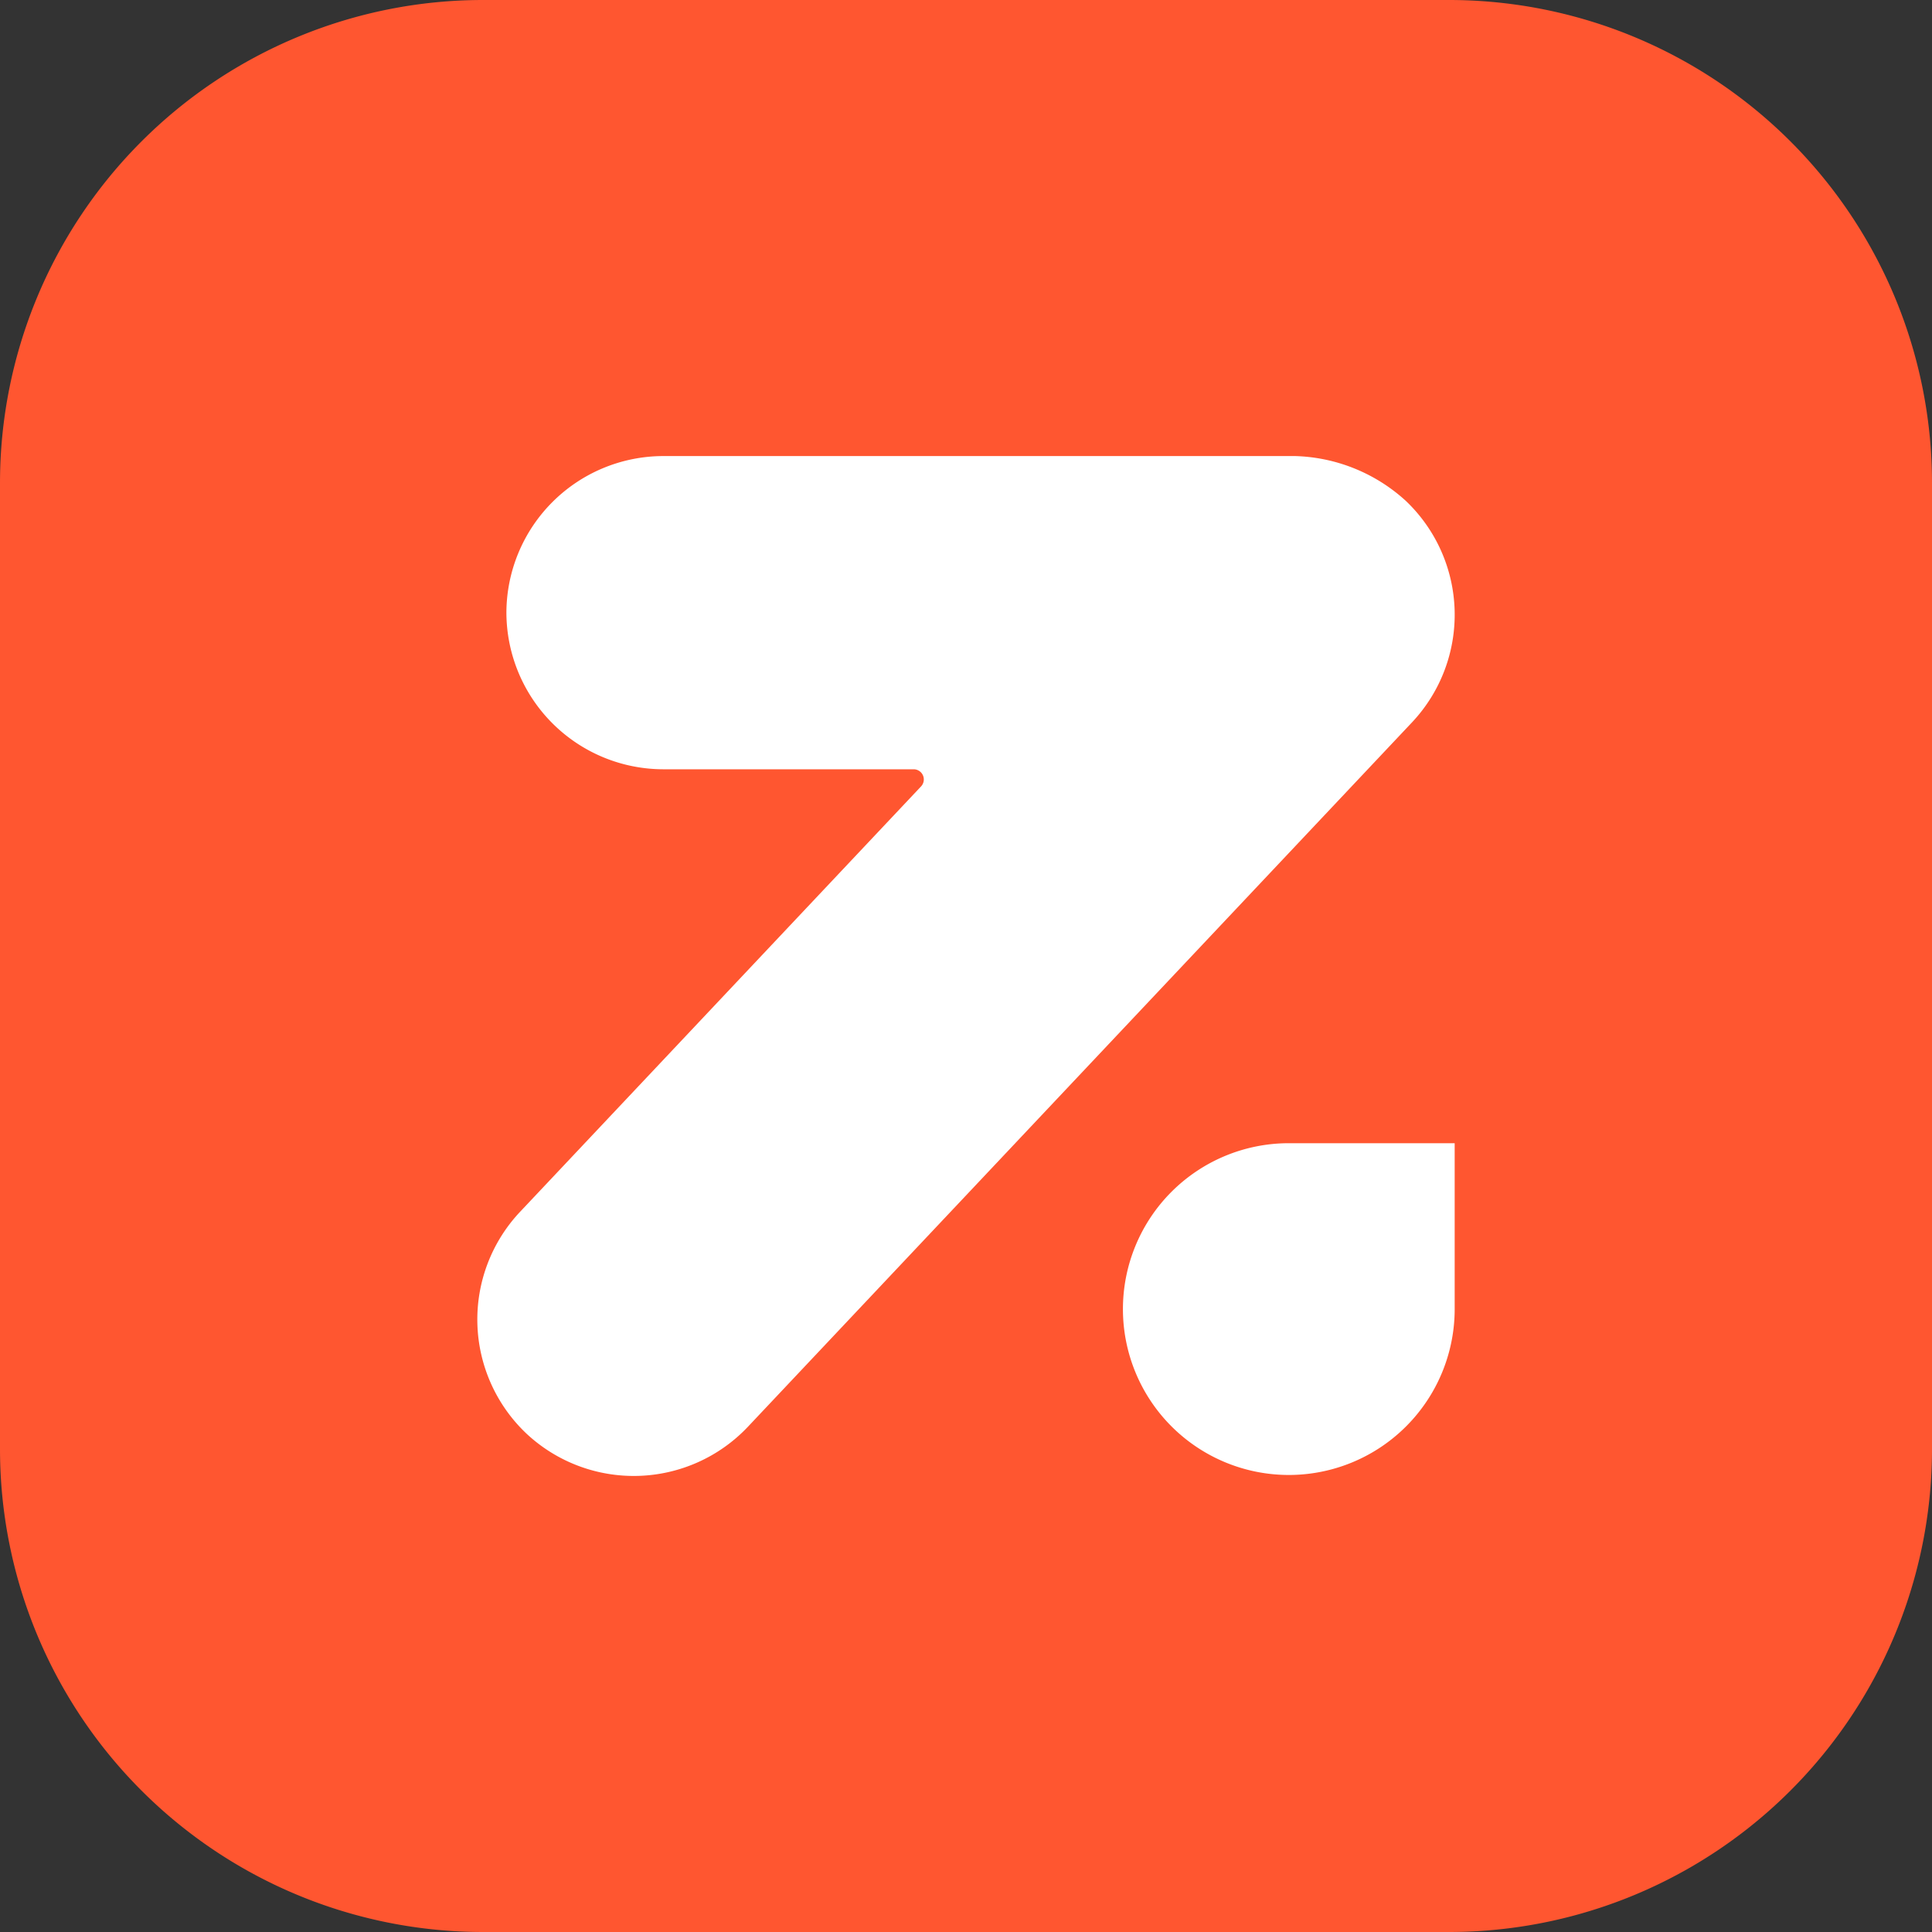
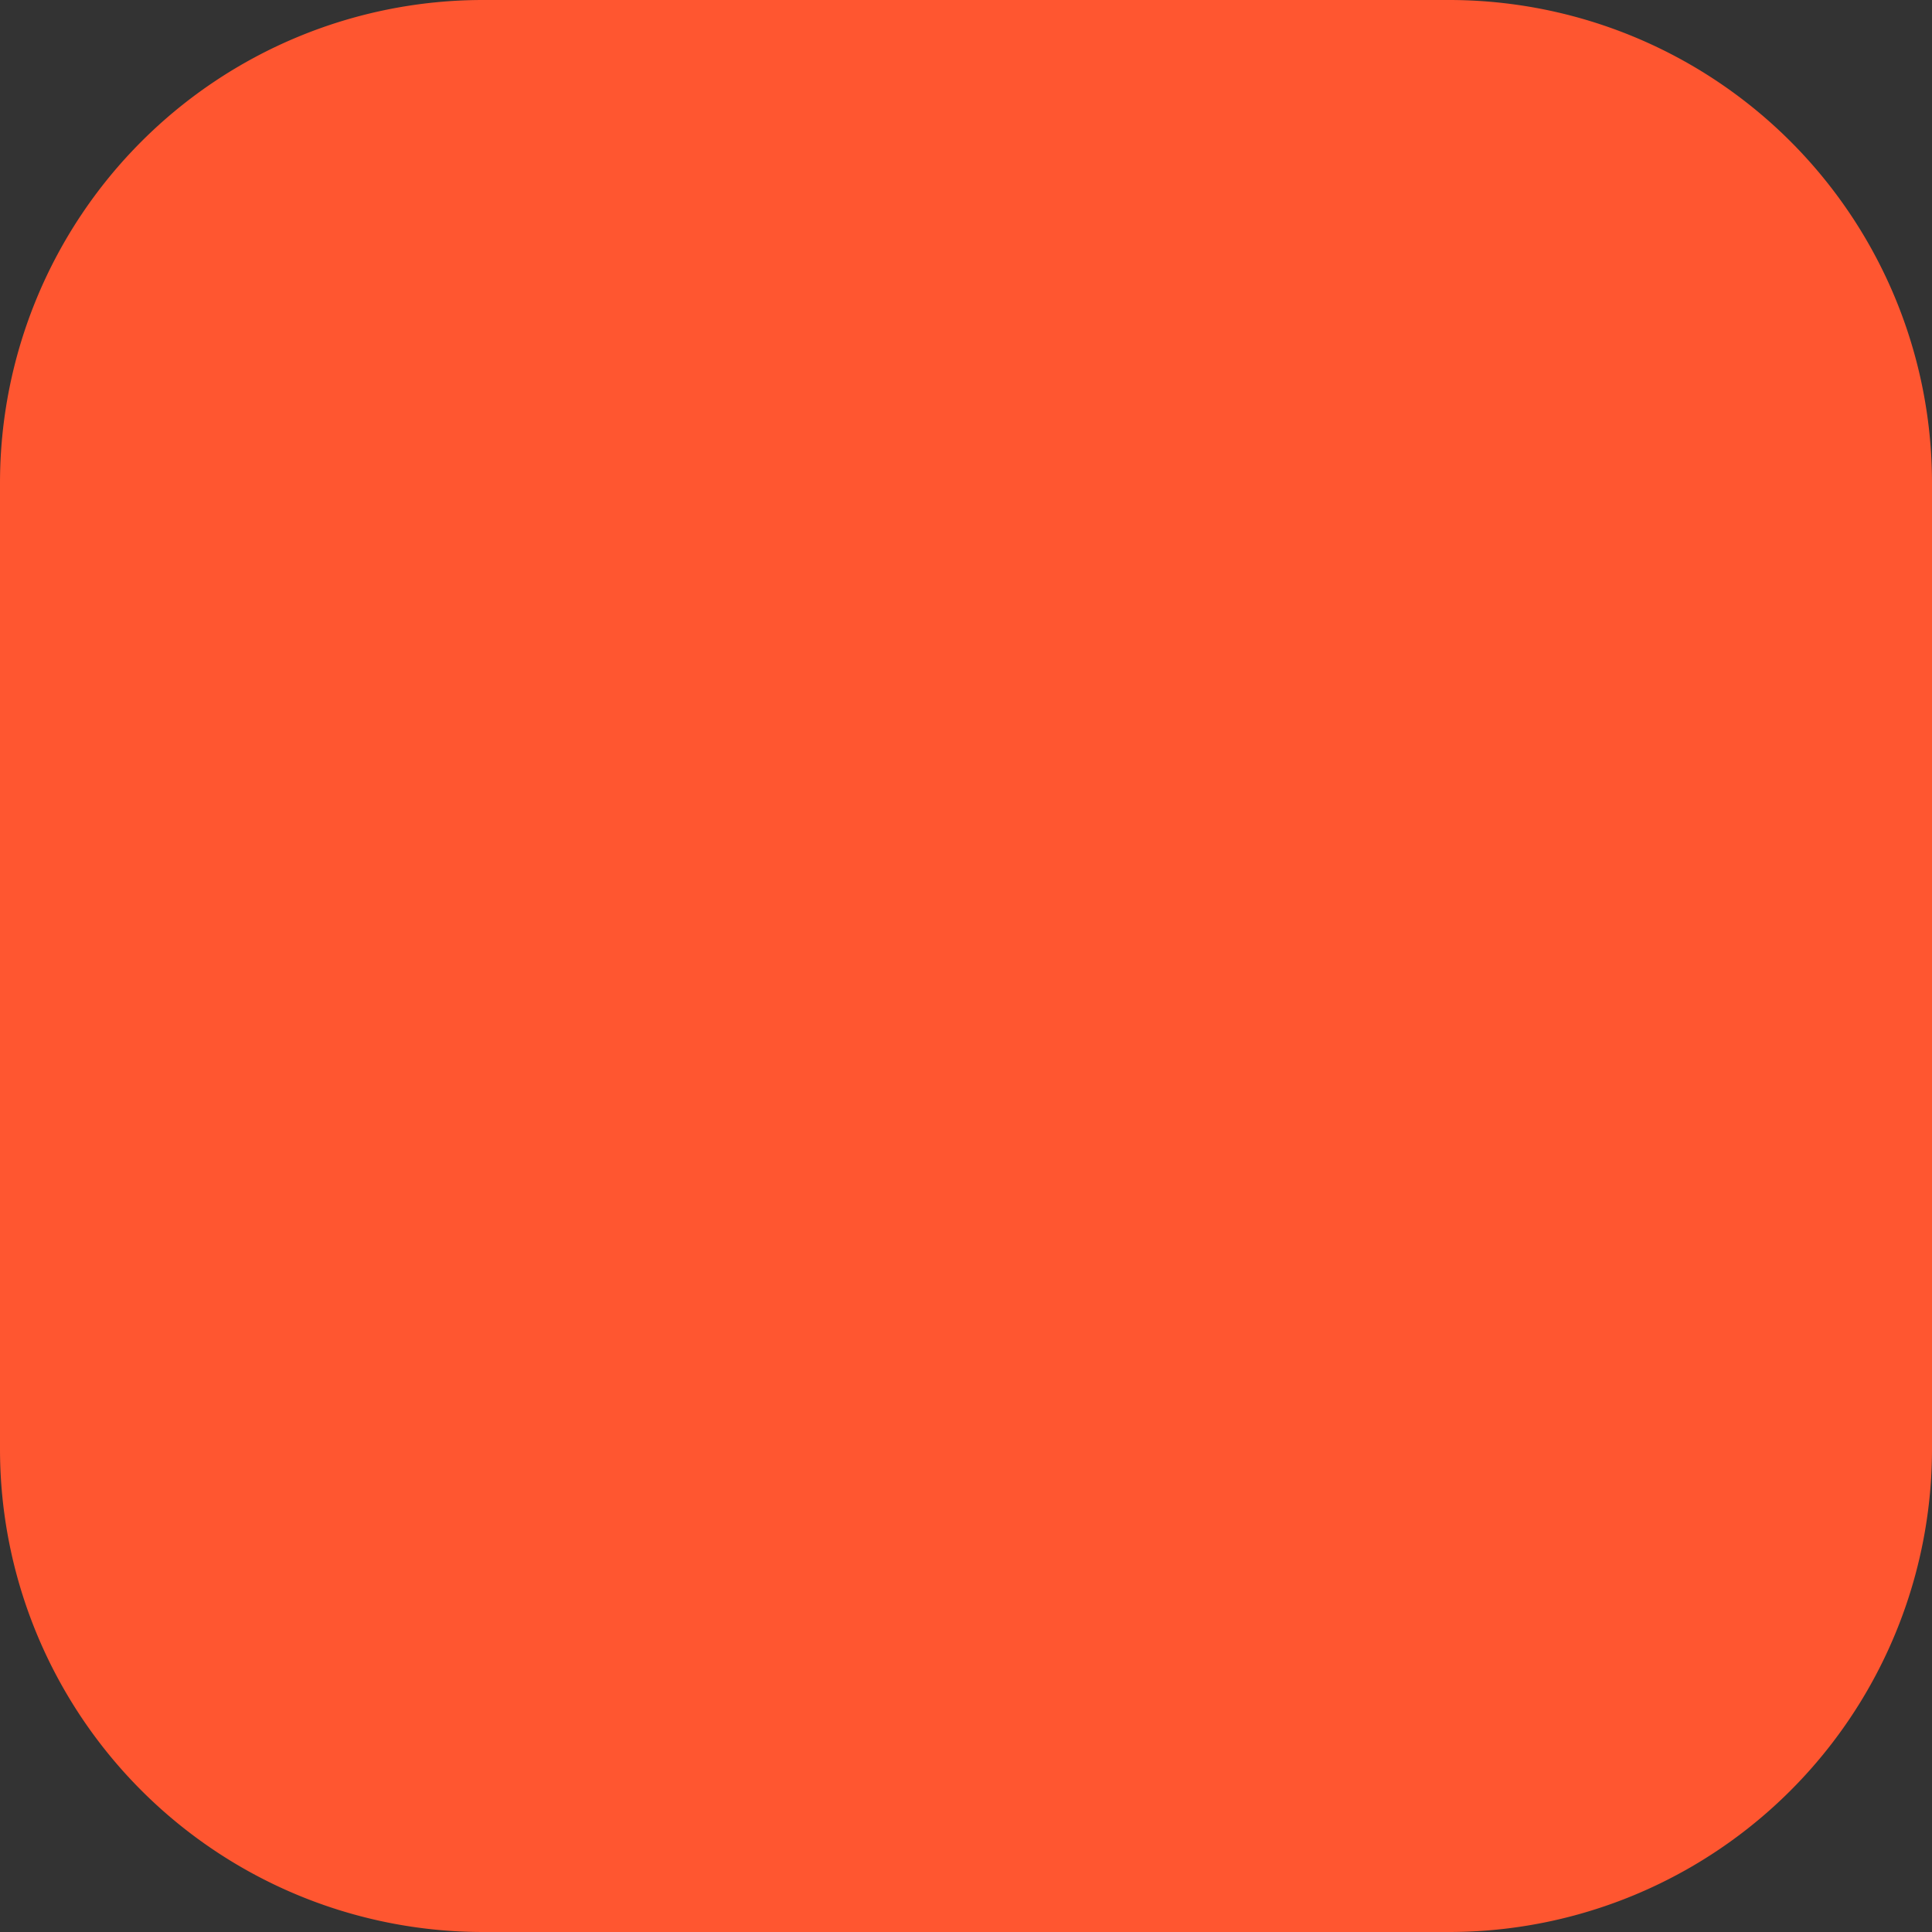
<svg xmlns="http://www.w3.org/2000/svg" width="112.345" height="112.345" viewBox="0 0 112.345 112.345">
  <rect x="0" y="0" width="112.345" height="112.345" fill="#333333" stroke="none" />
  <g id="Grupo_6841" data-name="Grupo 6841" transform="translate(-4643.188 160)">
    <path id="Caminho_8740" data-name="Caminho 8740" d="M28.086,112.345H84.259a28.086,28.086,0,0,0,28.086-28.086V28.086A28.086,28.086,0,0,0,84.259,0H28.086A28.086,28.086,0,0,0,0,28.086V84.259a28.086,28.086,0,0,0,28.086,28.086" transform="translate(4643.188 -160)" fill="#ff5630" />
-     <path id="Caminho_8741" data-name="Caminho 8741" d="M32.008,20.263H68.682a9.95,9.95,0,0,1,6.511,2.6h0a9.133,9.133,0,0,1,.38,12.874L36.934,76.721a9.135,9.135,0,0,1-12.875.381h0a9.133,9.133,0,0,1-.38-12.874L47.009,39.478a.592.592,0,0,0-.431-1H32.008A9.133,9.133,0,0,1,22.9,29.372h0a9.134,9.134,0,0,1,9.107-9.107" transform="translate(4649.735 -153.745)" fill="#fff" fill-rule="evenodd" />
-     <path id="Caminho_8742" data-name="Caminho 8742" d="M59.541,70.088a9.646,9.646,0,1,1,0-19.292h9.645v9.552c0,.031,0,.062,0,.093a9.646,9.646,0,0,1-9.647,9.647" transform="translate(4658.591 -144.319)" fill="#fff" fill-rule="evenodd" />
  </g>
</svg>